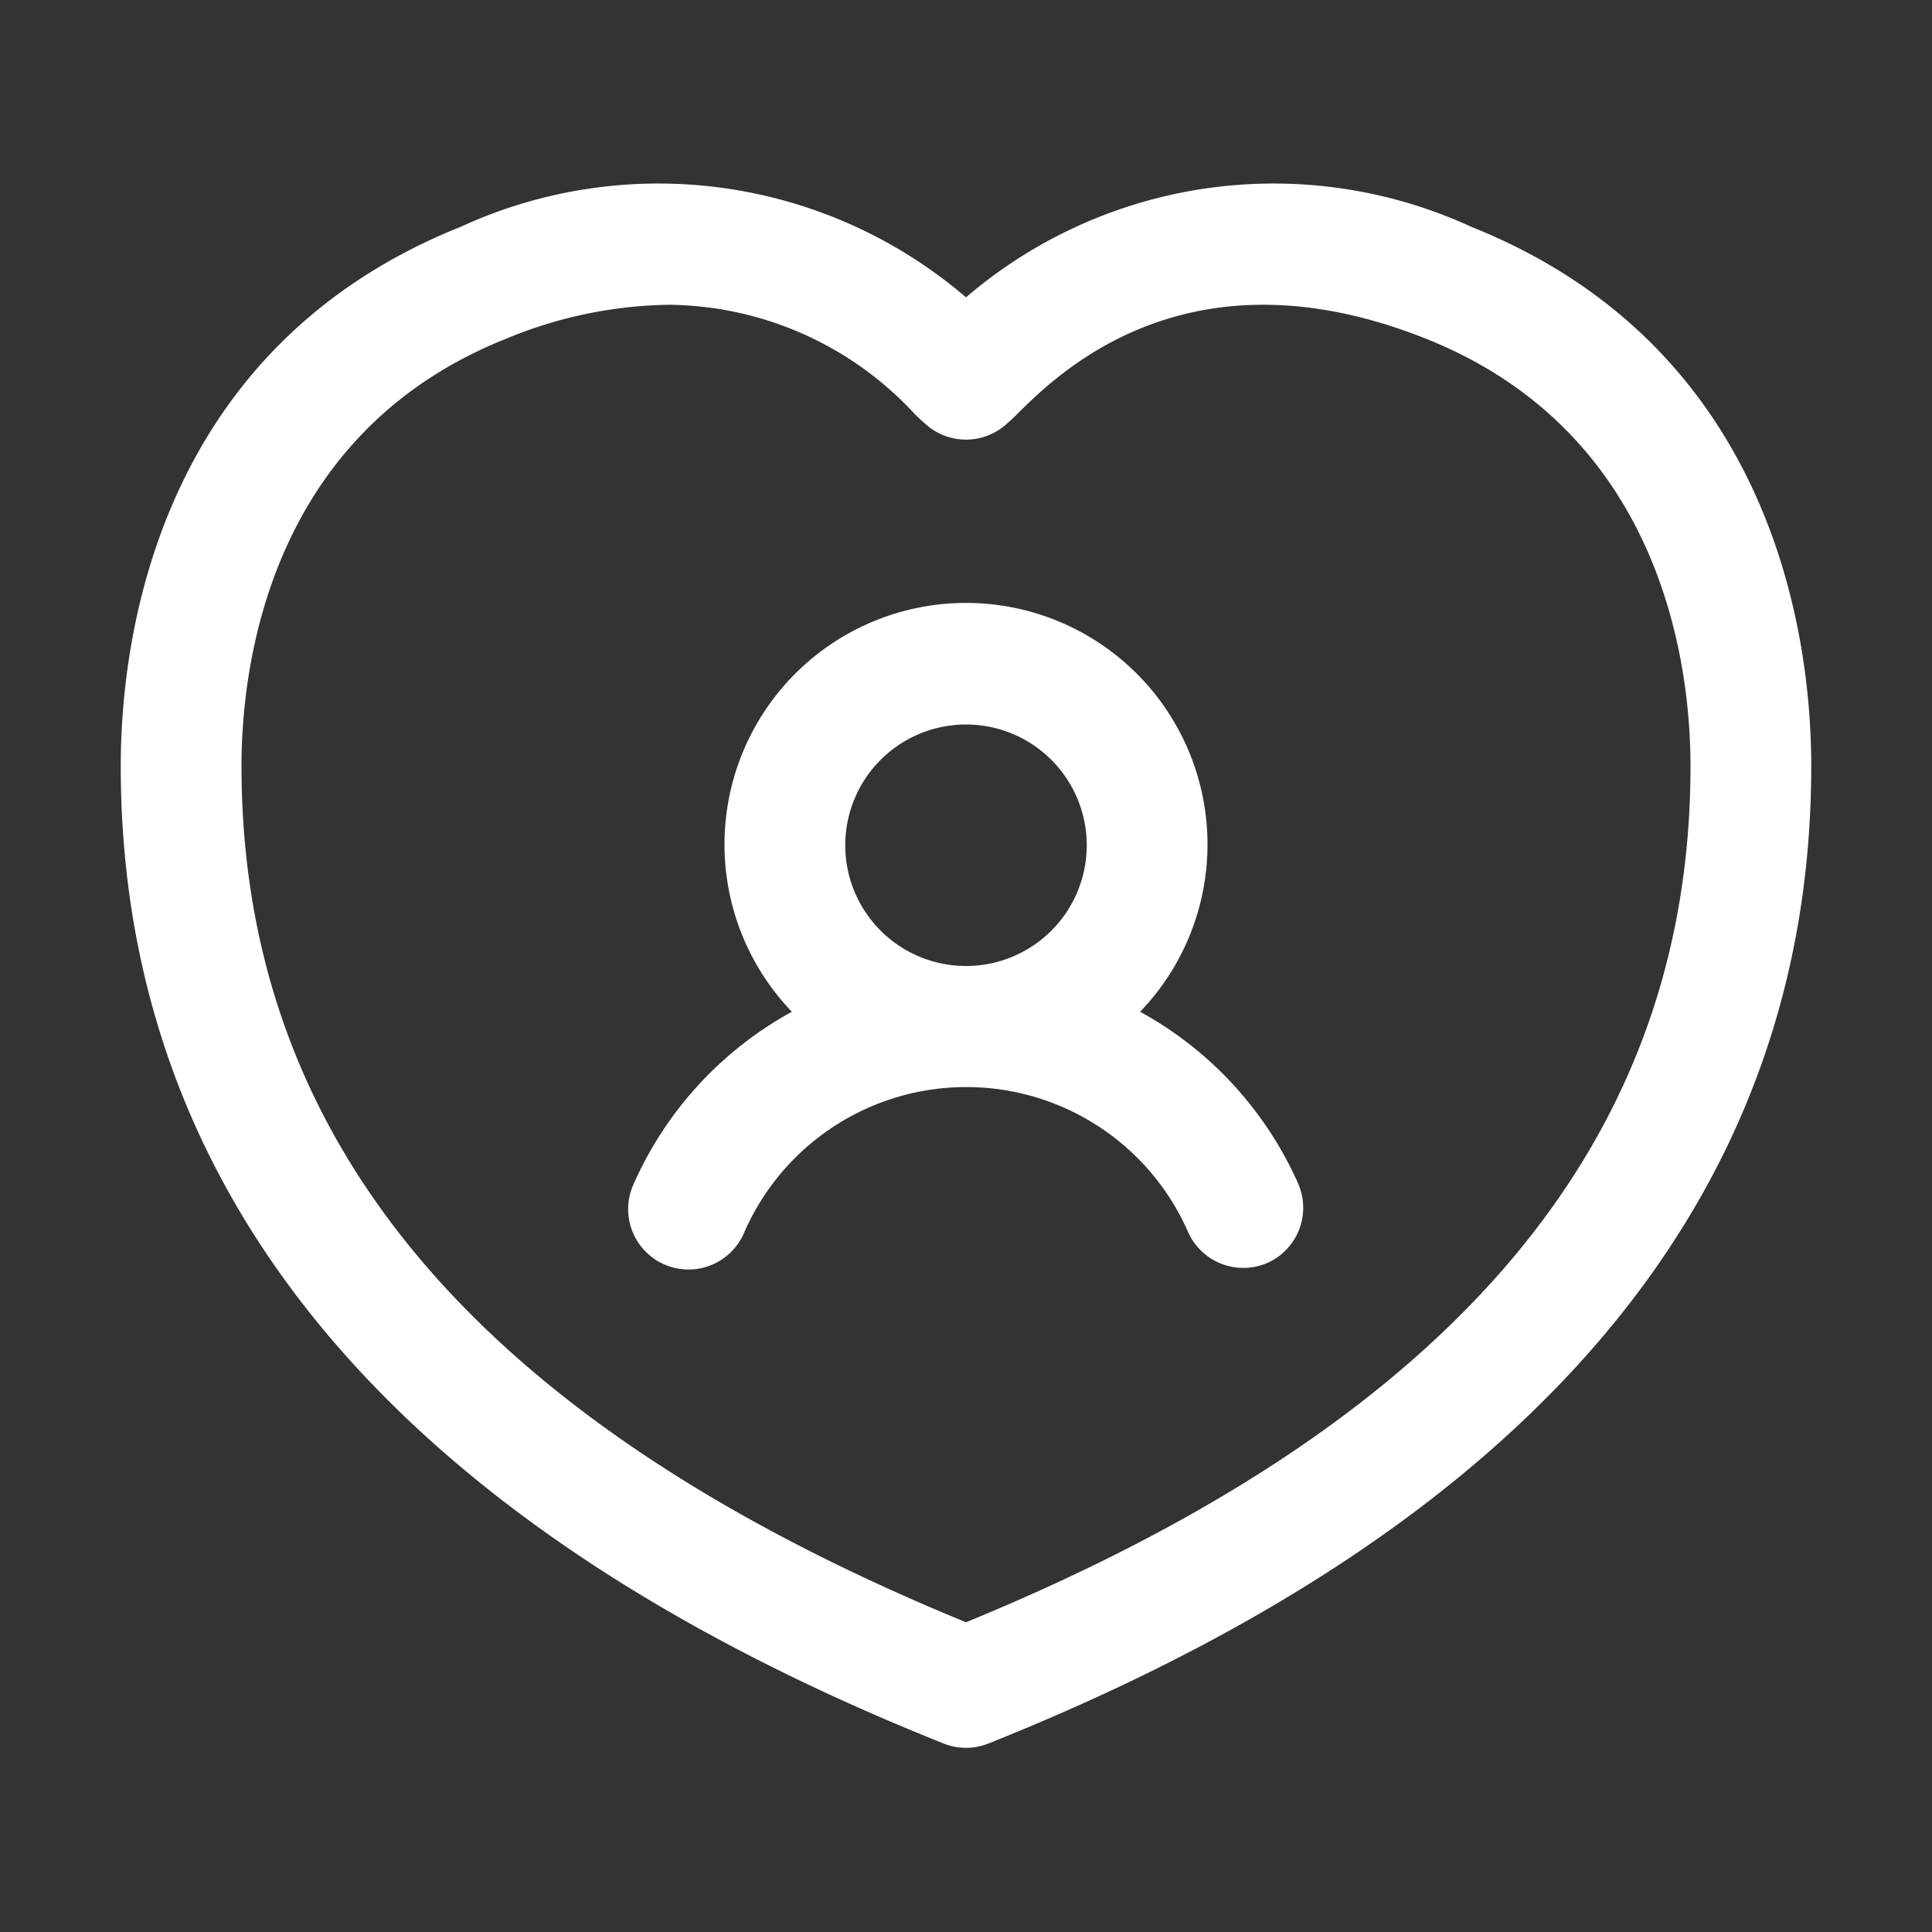
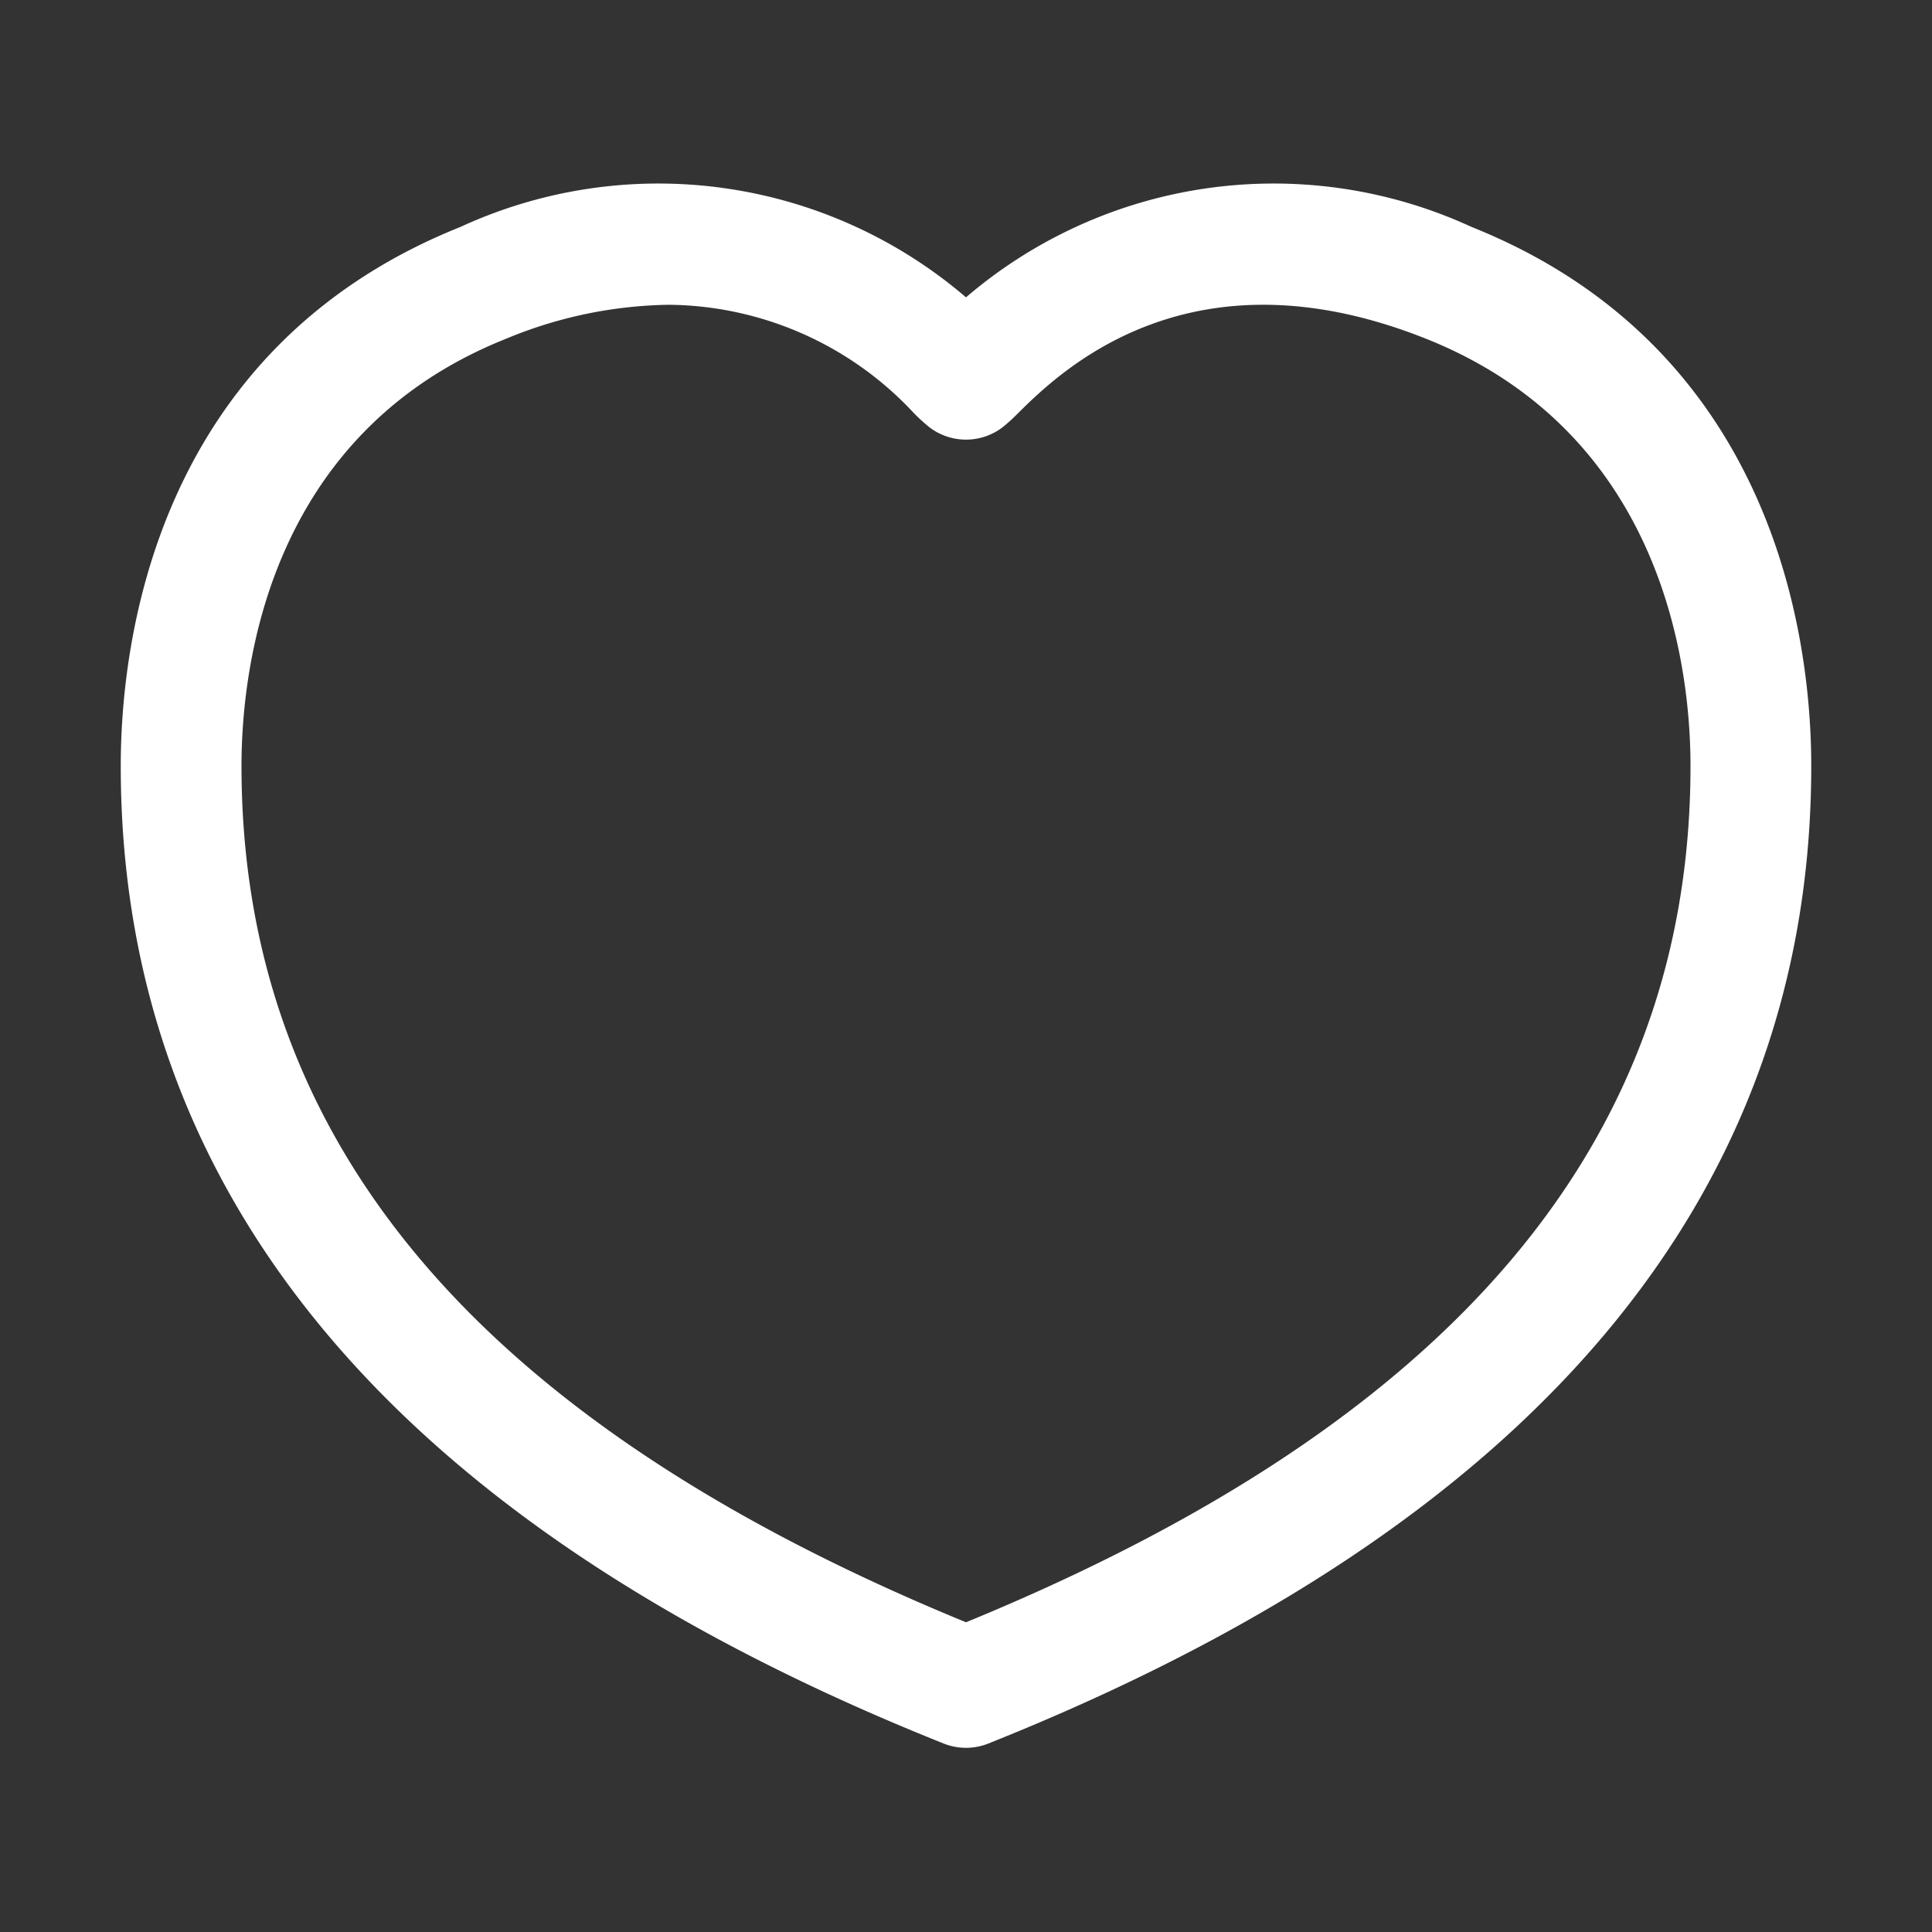
<svg xmlns="http://www.w3.org/2000/svg" width="512" height="512" x="0" y="0" viewBox="0 0 32 32" style="enable-background:new 0 0 512 512" xml:space="preserve">
  <rect x="0" y="0" width="32" height="32" fill="#333333" stroke="none" />
  <g>
    <g data-name="Layer 2">
      <path d="M24.372 3.758A7.831 7.831 0 0 0 16 4.925a7.831 7.831 0 0 0-8.372-1.167C2.548 5.79 2 10.679 2 12.687c0 7.131 4.585 12.579 13.629 16.191a1 1 0 0 0 .742 0C25.415 25.266 30 19.818 30 12.687c0-2.008-.548-6.897-5.628-8.929zM16 26.87C7.926 23.556 4 18.913 4 12.687c0-1.6.426-5.494 4.372-7.072a7.267 7.267 0 0 1 2.706-.567 5.609 5.609 0 0 1 4.064 1.8 2.96 2.96 0 0 0 .252.229 1 1 0 0 0 1.212 0 2.96 2.96 0 0 0 .252-.229c.7-.694 2.85-2.8 6.77-1.234C27.574 7.193 28 11.086 28 12.687c0 6.226-3.926 10.869-12 14.183z" fill="#FFFFFF" opacity="1" data-original="#000000" />
-       <path d="M18.884 16.758a4 4 0 1 0-5.768 0A6.036 6.036 0 0 0 10.5 19.6a1 1 0 1 0 1.828.81 4.012 4.012 0 0 1 7.352 0 1 1 0 0 0 .91.59.987.987 0 0 0 .41-.086 1 1 0 0 0 .5-1.314 6.036 6.036 0 0 0-2.616-2.842zM14 14a2 2 0 1 1 2 2 2 2 0 0 1-2-2z" fill="#FFFFFF" opacity="1" data-original="#000000" />
    </g>
  </g>
</svg>